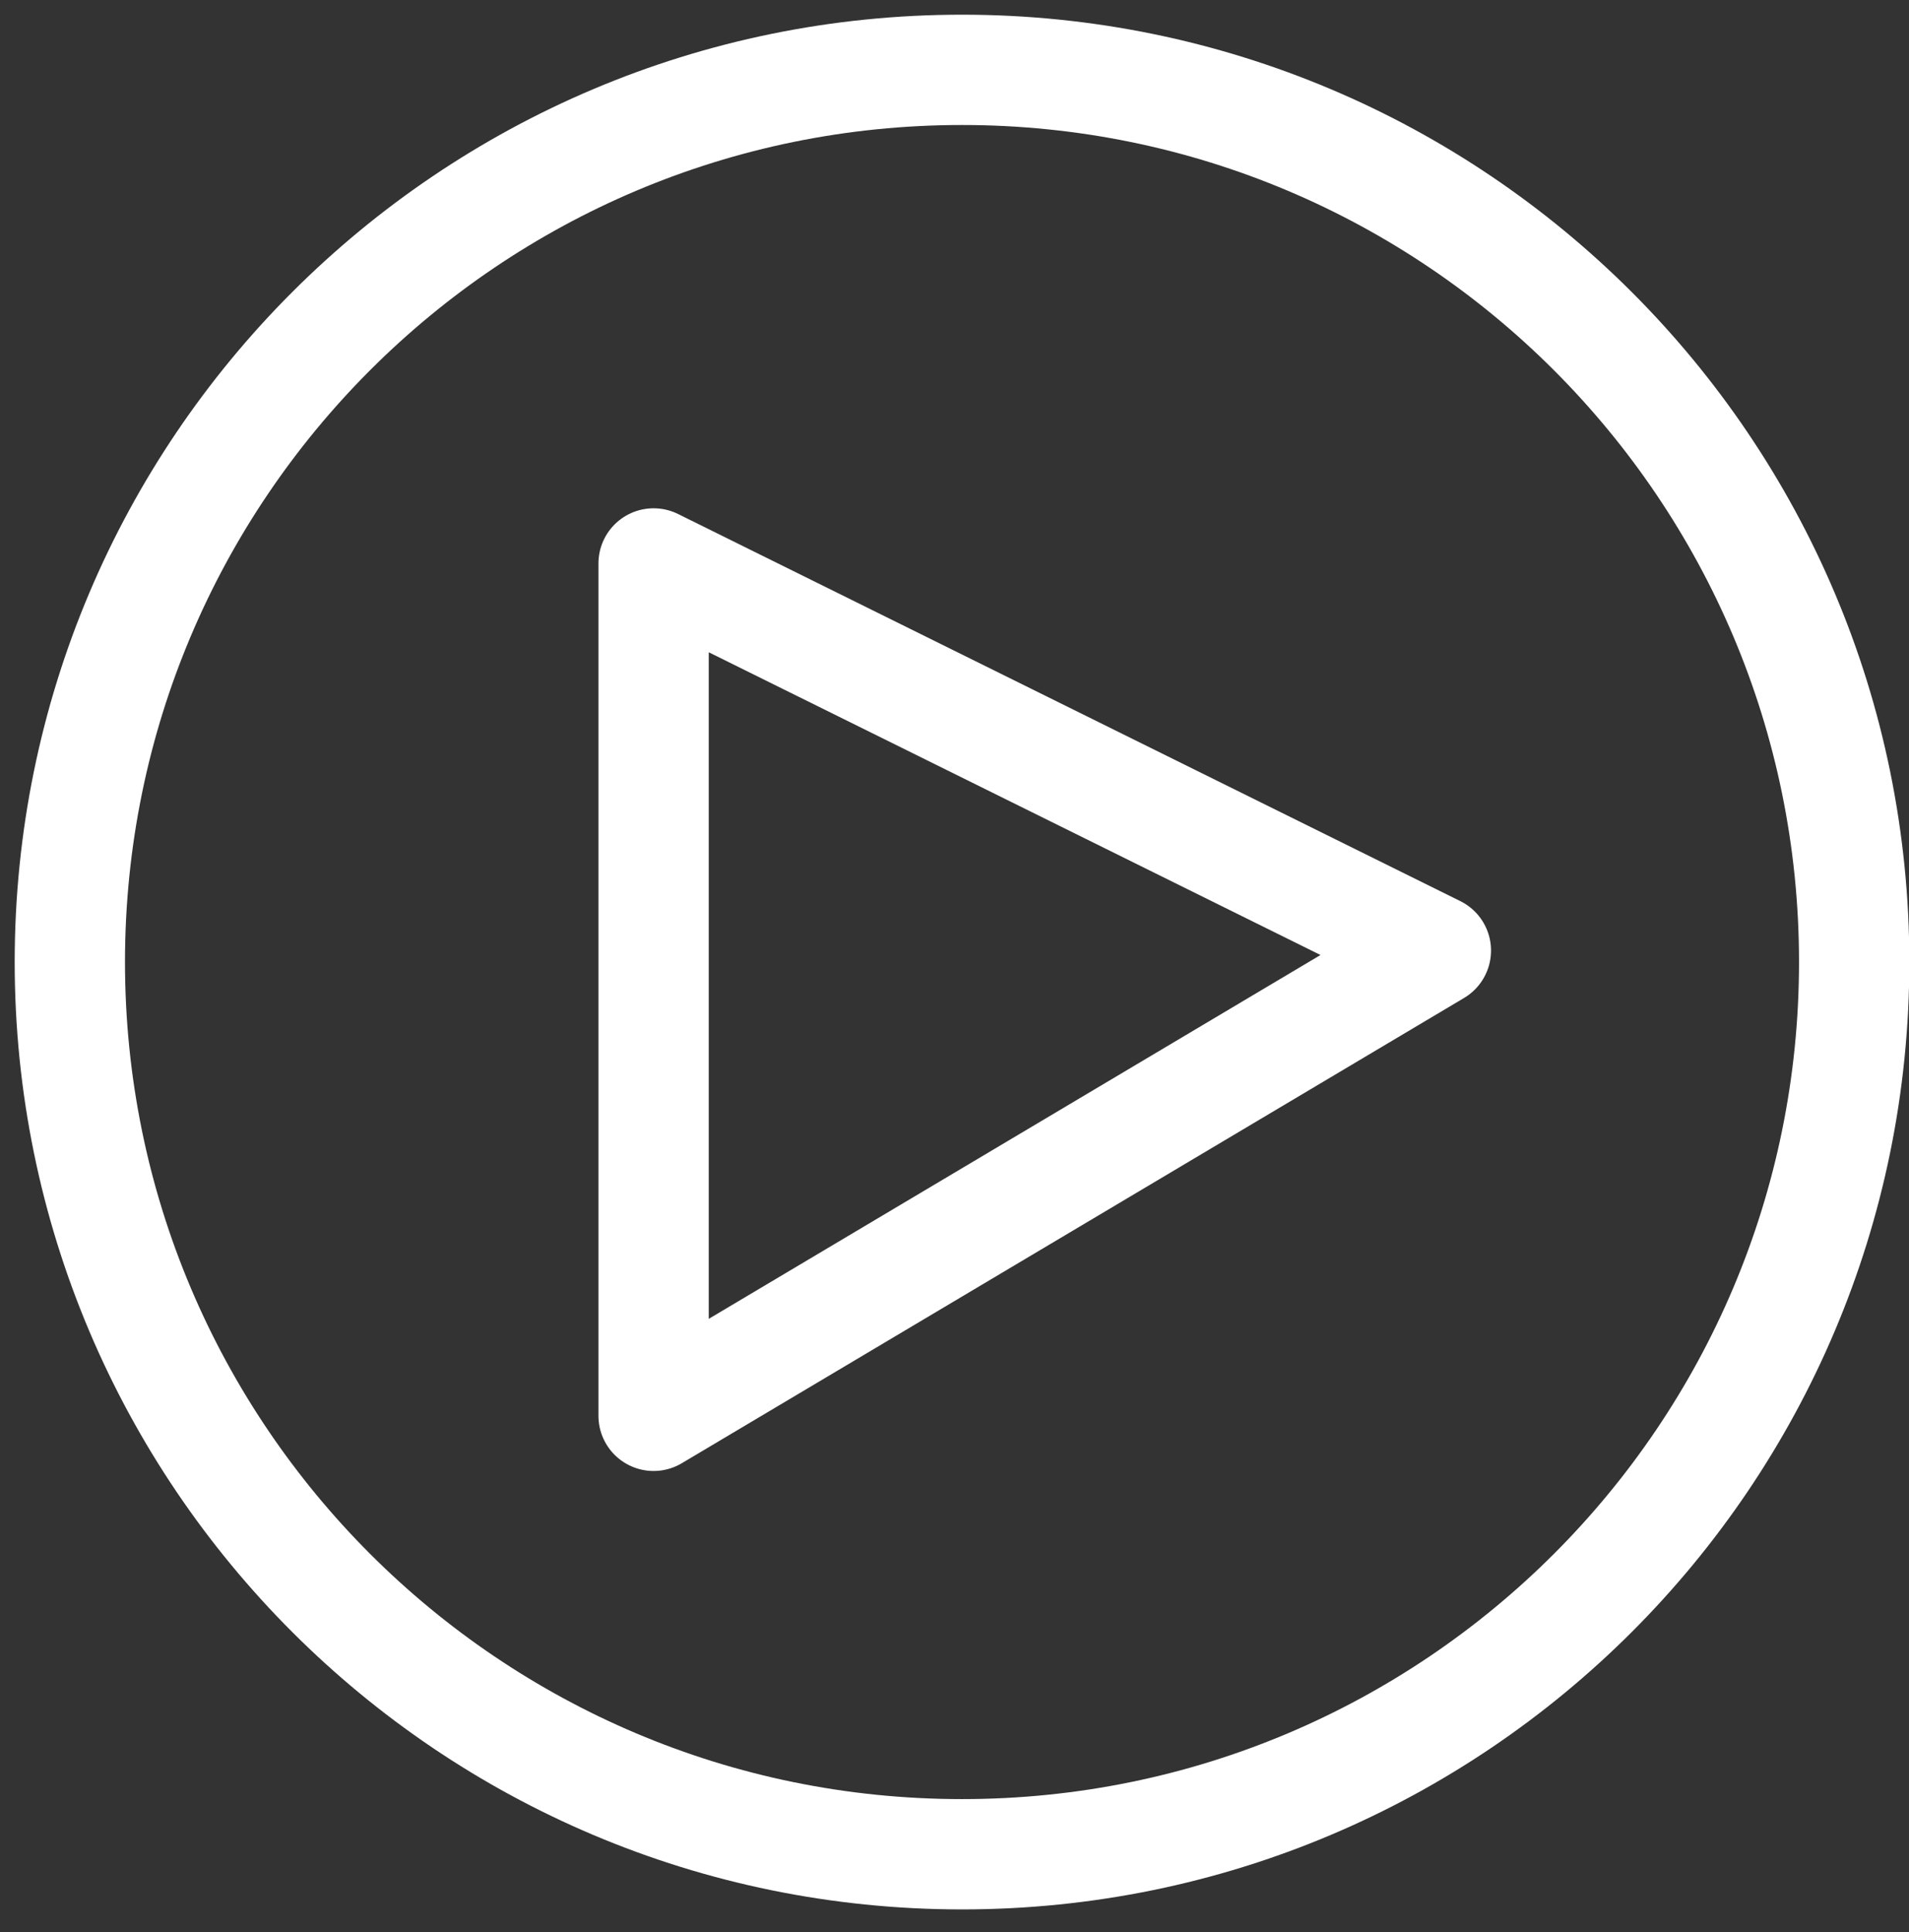
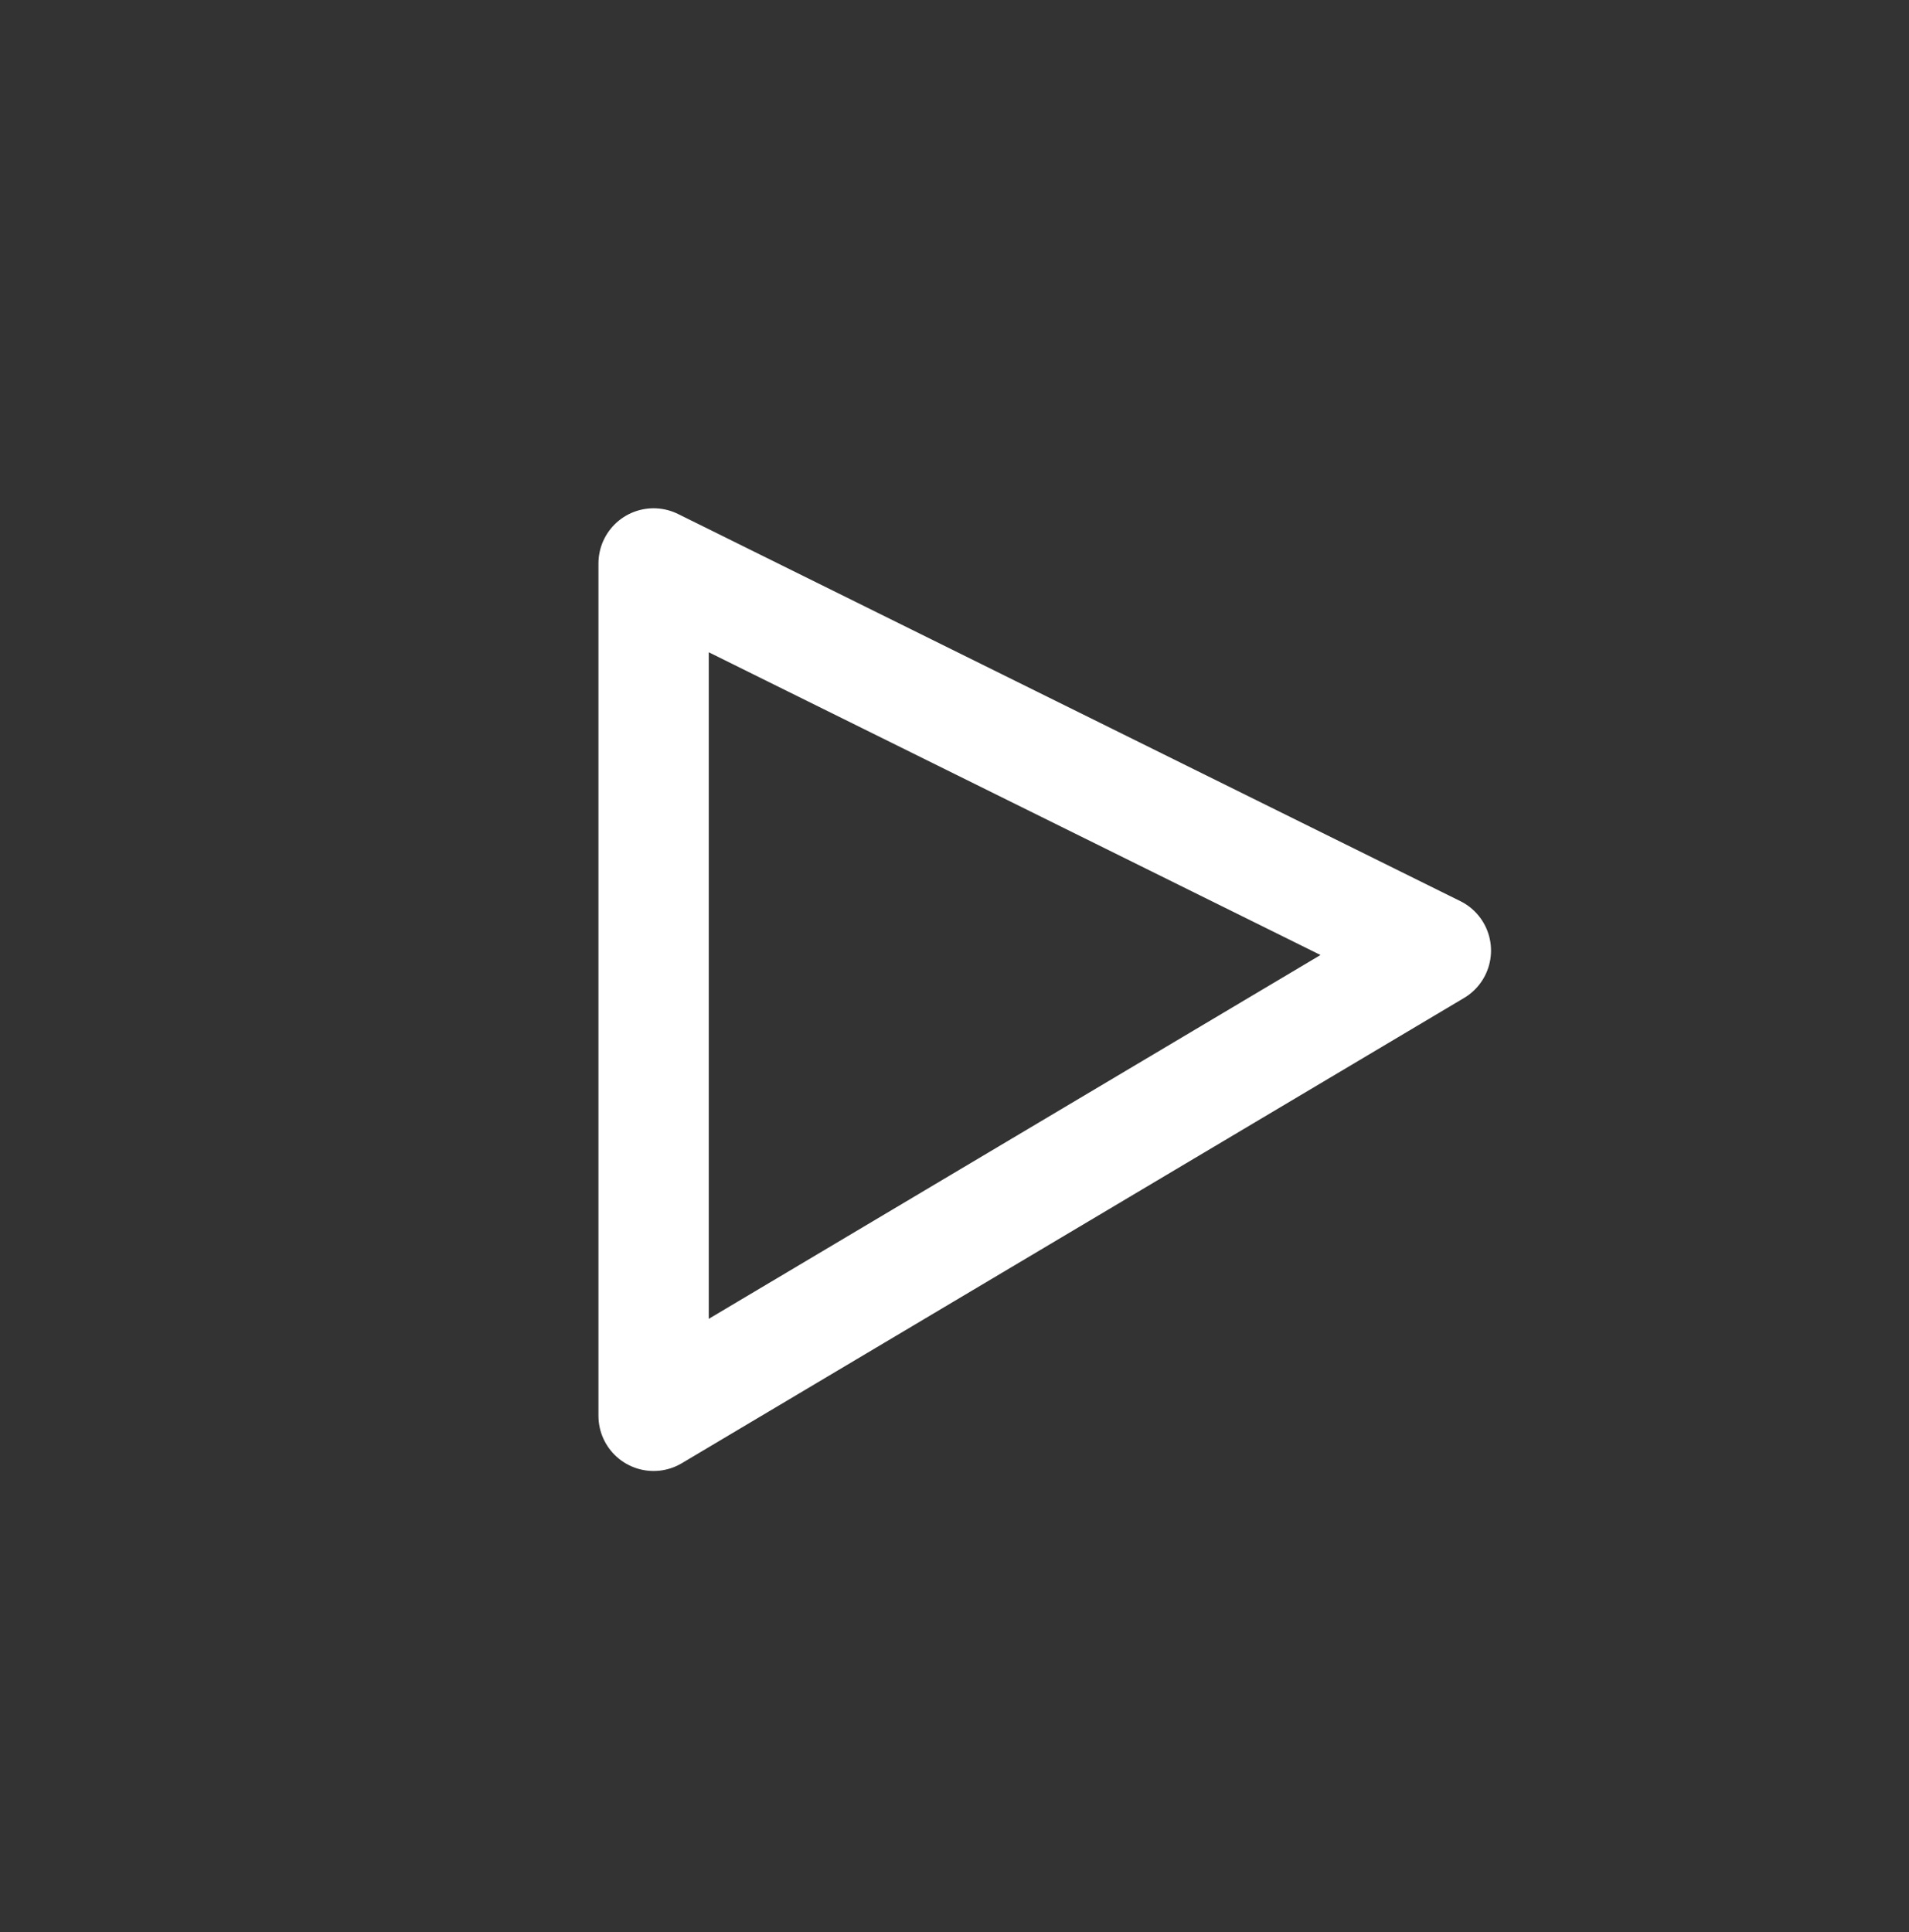
<svg xmlns="http://www.w3.org/2000/svg" width="82px" height="83px" viewBox="0 0 82 83" version="1.1">
  <rect x="0" y="0" width="82" height="83" fill="#333333" stroke="none" />
  <title>B6FF35DF-0417-47E9-AE25-E5ECFAD650B8</title>
  <desc>Created with sketchtool.</desc>
  <g id="LANDING-IBERDROLA" stroke="none" stroke-width="1" fill="none" fill-rule="evenodd">
    <g id="1600" transform="translate(-1206, -1668)" stroke="#FFFFFF" stroke-width="4.738">
      <g id="OPINIONES" transform="translate(160, 1450)">
        <g id="VIDEO-3" transform="translate(878, 104)">
          <g id="Group-3">
            <g id="PLAY-BUTON" transform="translate(171, 117)">
-               <path d="M76.645,38.323 C76.645,59.487 59.487,76.645 38.323,76.645 C17.157,76.645 0,59.487 0,38.323 C0,17.157 17.157,0 38.323,0 C59.487,0 76.645,17.157 76.645,38.323 Z" id="Stroke-1" />
              <polygon id="Stroke-3" stroke-linecap="round" stroke-linejoin="round" points="25.075 21.201 25.075 57.813 58.677 37.829" />
            </g>
          </g>
        </g>
      </g>
    </g>
  </g>
</svg>